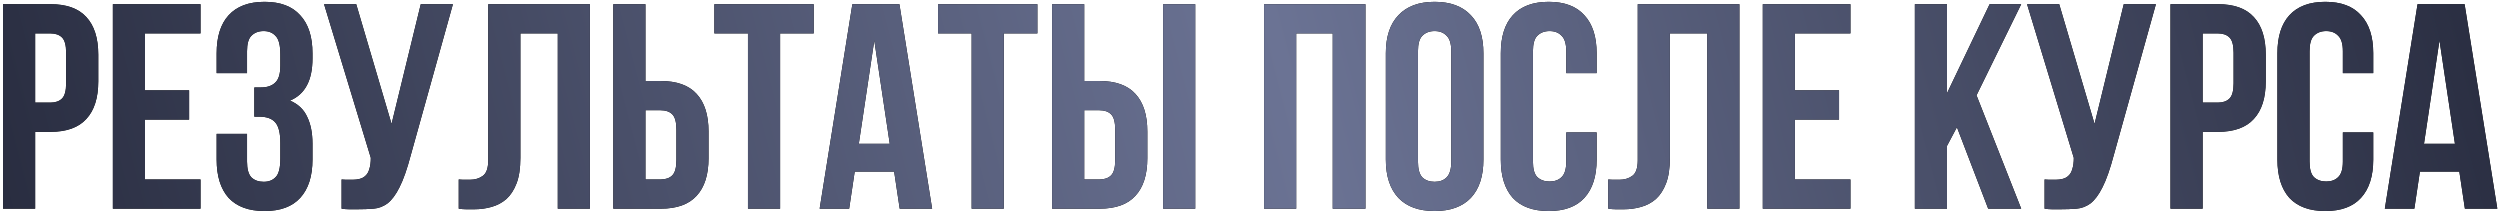
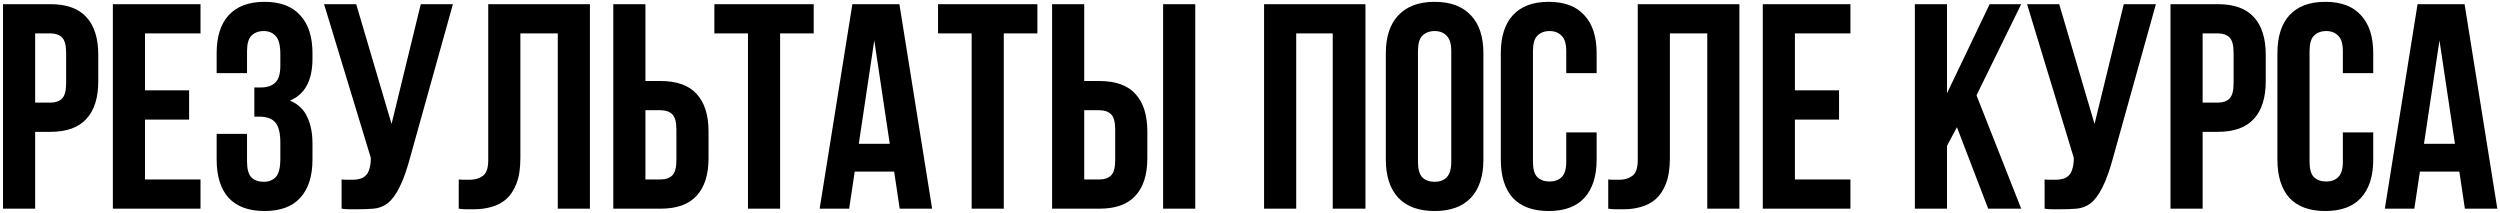
<svg xmlns="http://www.w3.org/2000/svg" width="599" height="51" viewBox="0 0 599 51" fill="none">
  <path d="M12.064 1C15.937 1 18.807 2.027 20.674 4.08C22.587 6.133 23.544 9.143 23.544 13.11V19.48C23.544 23.447 22.587 26.457 20.674 28.51C18.807 30.563 15.937 31.59 12.064 31.59H8.424V50H0.724V1H12.064ZM8.424 8V24.59H12.064C13.277 24.59 14.21 24.263 14.864 23.61C15.517 22.957 15.844 21.743 15.844 19.97V12.62C15.844 10.847 15.517 9.633 14.864 8.98C14.21 8.327 13.277 8 12.064 8H8.424ZM34.742 21.65H45.312V28.65H34.742V43H48.042V50H27.042V1H48.042V8H34.742V21.65ZM67.169 13.04C67.169 10.847 66.795 9.377 66.049 8.63C65.349 7.837 64.392 7.44 63.179 7.44C61.965 7.44 60.985 7.813 60.239 8.56C59.539 9.26 59.189 10.497 59.189 12.27V17.52H51.909V12.76C51.909 8.793 52.865 5.76 54.779 3.66C56.739 1.513 59.609 0.44 63.389 0.44C67.169 0.44 70.015 1.513 71.929 3.66C73.889 5.76 74.869 8.793 74.869 12.76V14.02C74.869 19.247 73.072 22.607 69.479 24.1C71.439 24.94 72.815 26.247 73.609 28.02C74.449 29.747 74.869 31.87 74.869 34.39V38.24C74.869 42.207 73.889 45.263 71.929 47.41C70.015 49.51 67.169 50.56 63.389 50.56C59.609 50.56 56.739 49.51 54.779 47.41C52.865 45.263 51.909 42.207 51.909 38.24V32.08H59.189V38.73C59.189 40.503 59.539 41.763 60.239 42.51C60.985 43.21 61.965 43.56 63.179 43.56C64.392 43.56 65.349 43.187 66.049 42.44C66.795 41.693 67.169 40.223 67.169 38.03V34.18C67.169 31.893 66.772 30.283 65.979 29.35C65.185 28.417 63.902 27.95 62.129 27.95H60.939V20.95H62.549C63.995 20.95 65.115 20.577 65.909 19.83C66.749 19.083 67.169 17.73 67.169 15.77V13.04ZM81.847 43C82.267 43.047 82.711 43.07 83.177 43.07C83.644 43.07 84.087 43.07 84.507 43.07C85.114 43.07 85.674 43 86.187 42.86C86.747 42.72 87.214 42.463 87.587 42.09C88.007 41.717 88.311 41.18 88.497 40.48C88.731 39.78 88.847 38.893 88.847 37.82L77.647 1H85.347L93.817 29.7L100.817 1H108.517L98.437 37.12C97.551 40.48 96.641 43.07 95.707 44.89C94.821 46.663 93.864 47.947 92.837 48.74C91.811 49.487 90.691 49.907 89.477 50C88.311 50.093 87.004 50.14 85.557 50.14C84.857 50.14 84.227 50.14 83.667 50.14C83.107 50.14 82.501 50.093 81.847 50V43ZM133.643 8H124.683V37.82C124.683 40.293 124.38 42.323 123.773 43.91C123.166 45.497 122.35 46.757 121.323 47.69C120.296 48.577 119.106 49.207 117.753 49.58C116.446 49.953 115.07 50.14 113.623 50.14C112.923 50.14 112.293 50.14 111.733 50.14C111.173 50.14 110.566 50.093 109.913 50V43C110.333 43.047 110.776 43.07 111.243 43.07C111.71 43.07 112.153 43.07 112.573 43.07C113.786 43.07 114.813 42.767 115.653 42.16C116.54 41.553 116.983 40.293 116.983 38.38V1H141.343V50H133.643V8ZM158.285 43C159.498 43 160.431 42.673 161.085 42.02C161.738 41.367 162.065 40.153 162.065 38.38V31.03C162.065 29.257 161.738 28.043 161.085 27.39C160.431 26.737 159.498 26.41 158.285 26.41H154.645V43H158.285ZM146.945 50V1H154.645V19.41H158.285C162.158 19.41 165.028 20.437 166.895 22.49C168.808 24.543 169.765 27.553 169.765 31.52V37.89C169.765 41.857 168.808 44.867 166.895 46.92C165.028 48.973 162.158 50 158.285 50H146.945ZM171.163 1H194.963V8H186.913V50H179.213V8H171.163V1ZM223.338 50H215.568L214.238 41.11H204.788L203.458 50H196.388L204.228 1H215.498L223.338 50ZM205.768 34.46H213.188L209.478 9.68L205.768 34.46ZM224.757 1H248.557V8H240.507V50H232.807V8H224.757V1ZM263.421 43C264.635 43 265.568 42.673 266.221 42.02C266.875 41.367 267.201 40.153 267.201 38.38V31.03C267.201 29.257 266.875 28.043 266.221 27.39C265.568 26.737 264.635 26.41 263.421 26.41H259.781V43H263.421ZM252.081 50V1H259.781V19.41H263.421C267.295 19.41 270.165 20.437 272.031 22.49C273.945 24.543 274.901 27.553 274.901 31.52V37.89C274.901 41.857 273.945 44.867 272.031 46.92C270.165 48.973 267.295 50 263.421 50H252.081ZM278.681 1H286.381V50H278.681V1ZM310.572 50H302.872V1H327.162V50H319.322V8H310.572V50ZM339.745 38.73C339.745 40.503 340.095 41.763 340.795 42.51C341.542 43.21 342.522 43.56 343.735 43.56C344.949 43.56 345.905 43.21 346.605 42.51C347.352 41.763 347.725 40.503 347.725 38.73V12.27C347.725 10.497 347.352 9.26 346.605 8.56C345.905 7.813 344.949 7.44 343.735 7.44C342.522 7.44 341.542 7.813 340.795 8.56C340.095 9.26 339.745 10.497 339.745 12.27V38.73ZM332.045 12.76C332.045 8.793 333.049 5.76 335.055 3.66C337.062 1.513 339.955 0.44 343.735 0.44C347.515 0.44 350.409 1.513 352.415 3.66C354.422 5.76 355.425 8.793 355.425 12.76V38.24C355.425 42.207 354.422 45.263 352.415 47.41C350.409 49.51 347.515 50.56 343.735 50.56C339.955 50.56 337.062 49.51 335.055 47.41C333.049 45.263 332.045 42.207 332.045 38.24V12.76ZM382.554 31.73V38.24C382.554 42.207 381.574 45.263 379.614 47.41C377.701 49.51 374.854 50.56 371.074 50.56C367.294 50.56 364.424 49.51 362.464 47.41C360.551 45.263 359.594 42.207 359.594 38.24V12.76C359.594 8.793 360.551 5.76 362.464 3.66C364.424 1.513 367.294 0.44 371.074 0.44C374.854 0.44 377.701 1.513 379.614 3.66C381.574 5.76 382.554 8.793 382.554 12.76V17.52H375.274V12.27C375.274 10.497 374.901 9.26 374.154 8.56C373.454 7.813 372.497 7.44 371.284 7.44C370.071 7.44 369.091 7.813 368.344 8.56C367.644 9.26 367.294 10.497 367.294 12.27V38.73C367.294 40.503 367.644 41.74 368.344 42.44C369.091 43.14 370.071 43.49 371.284 43.49C372.497 43.49 373.454 43.14 374.154 42.44C374.901 41.74 375.274 40.503 375.274 38.73V31.73H382.554ZM409.063 8H400.103V37.82C400.103 40.293 399.799 42.323 399.193 43.91C398.586 45.497 397.769 46.757 396.743 47.69C395.716 48.577 394.526 49.207 393.173 49.58C391.866 49.953 390.489 50.14 389.043 50.14C388.343 50.14 387.713 50.14 387.153 50.14C386.593 50.14 385.986 50.093 385.333 50V43C385.753 43.047 386.196 43.07 386.663 43.07C387.129 43.07 387.573 43.07 387.993 43.07C389.206 43.07 390.233 42.767 391.073 42.16C391.959 41.553 392.403 40.293 392.403 38.38V1H416.763V50H409.063V8ZM430.064 21.65H440.634V28.65H430.064V43H443.364V50H422.364V1H443.364V8H430.064V21.65ZM468.88 30.47L466.5 34.95V50H458.8V1H466.5V22.35L476.72 1H484.28L473.57 22.84L484.28 50H476.37L468.88 30.47ZM489.884 43C490.304 43.047 490.748 43.07 491.214 43.07C491.681 43.07 492.124 43.07 492.544 43.07C493.151 43.07 493.711 43 494.224 42.86C494.784 42.72 495.251 42.463 495.624 42.09C496.044 41.717 496.348 41.18 496.534 40.48C496.768 39.78 496.884 38.893 496.884 37.82L485.684 1H493.384L501.854 29.7L508.854 1H516.554L506.474 37.12C505.588 40.48 504.678 43.07 503.744 44.89C502.858 46.663 501.901 47.947 500.874 48.74C499.848 49.487 498.728 49.907 497.514 50C496.348 50.093 495.041 50.14 493.594 50.14C492.894 50.14 492.264 50.14 491.704 50.14C491.144 50.14 490.538 50.093 489.884 50V43ZM531.39 1C535.263 1 538.133 2.027 540 4.08C541.913 6.133 542.87 9.143 542.87 13.11V19.48C542.87 23.447 541.913 26.457 540 28.51C538.133 30.563 535.263 31.59 531.39 31.59H527.75V50H520.05V1H531.39ZM527.75 8V24.59H531.39C532.603 24.59 533.537 24.263 534.19 23.61C534.843 22.957 535.17 21.743 535.17 19.97V12.62C535.17 10.847 534.843 9.633 534.19 8.98C533.537 8.327 532.603 8 531.39 8H527.75ZM568.628 31.73V38.24C568.628 42.207 567.648 45.263 565.688 47.41C563.775 49.51 560.928 50.56 557.148 50.56C553.368 50.56 550.498 49.51 548.538 47.41C546.625 45.263 545.668 42.207 545.668 38.24V12.76C545.668 8.793 546.625 5.76 548.538 3.66C550.498 1.513 553.368 0.44 557.148 0.44C560.928 0.44 563.775 1.513 565.688 3.66C567.648 5.76 568.628 8.793 568.628 12.76V17.52H561.348V12.27C561.348 10.497 560.975 9.26 560.228 8.56C559.528 7.813 558.572 7.44 557.358 7.44C556.145 7.44 555.165 7.813 554.418 8.56C553.718 9.26 553.368 10.497 553.368 12.27V38.73C553.368 40.503 553.718 41.74 554.418 42.44C555.165 43.14 556.145 43.49 557.358 43.49C558.572 43.49 559.528 43.14 560.228 42.44C560.975 41.74 561.348 40.503 561.348 38.73V31.73H568.628ZM598.357 50H590.587L589.257 41.11H579.807L578.477 50H571.407L579.247 1H590.517L598.357 50ZM580.787 34.46H588.207L584.497 9.68L580.787 34.46Z" fill="black" />
-   <path d="M12.064 1C15.937 1 18.807 2.027 20.674 4.08C22.587 6.133 23.544 9.143 23.544 13.11V19.48C23.544 23.447 22.587 26.457 20.674 28.51C18.807 30.563 15.937 31.59 12.064 31.59H8.424V50H0.724V1H12.064ZM8.424 8V24.59H12.064C13.277 24.59 14.21 24.263 14.864 23.61C15.517 22.957 15.844 21.743 15.844 19.97V12.62C15.844 10.847 15.517 9.633 14.864 8.98C14.21 8.327 13.277 8 12.064 8H8.424ZM34.742 21.65H45.312V28.65H34.742V43H48.042V50H27.042V1H48.042V8H34.742V21.65ZM67.169 13.04C67.169 10.847 66.795 9.377 66.049 8.63C65.349 7.837 64.392 7.44 63.179 7.44C61.965 7.44 60.985 7.813 60.239 8.56C59.539 9.26 59.189 10.497 59.189 12.27V17.52H51.909V12.76C51.909 8.793 52.865 5.76 54.779 3.66C56.739 1.513 59.609 0.44 63.389 0.44C67.169 0.44 70.015 1.513 71.929 3.66C73.889 5.76 74.869 8.793 74.869 12.76V14.02C74.869 19.247 73.072 22.607 69.479 24.1C71.439 24.94 72.815 26.247 73.609 28.02C74.449 29.747 74.869 31.87 74.869 34.39V38.24C74.869 42.207 73.889 45.263 71.929 47.41C70.015 49.51 67.169 50.56 63.389 50.56C59.609 50.56 56.739 49.51 54.779 47.41C52.865 45.263 51.909 42.207 51.909 38.24V32.08H59.189V38.73C59.189 40.503 59.539 41.763 60.239 42.51C60.985 43.21 61.965 43.56 63.179 43.56C64.392 43.56 65.349 43.187 66.049 42.44C66.795 41.693 67.169 40.223 67.169 38.03V34.18C67.169 31.893 66.772 30.283 65.979 29.35C65.185 28.417 63.902 27.95 62.129 27.95H60.939V20.95H62.549C63.995 20.95 65.115 20.577 65.909 19.83C66.749 19.083 67.169 17.73 67.169 15.77V13.04ZM81.847 43C82.267 43.047 82.711 43.07 83.177 43.07C83.644 43.07 84.087 43.07 84.507 43.07C85.114 43.07 85.674 43 86.187 42.86C86.747 42.72 87.214 42.463 87.587 42.09C88.007 41.717 88.311 41.18 88.497 40.48C88.731 39.78 88.847 38.893 88.847 37.82L77.647 1H85.347L93.817 29.7L100.817 1H108.517L98.437 37.12C97.551 40.48 96.641 43.07 95.707 44.89C94.821 46.663 93.864 47.947 92.837 48.74C91.811 49.487 90.691 49.907 89.477 50C88.311 50.093 87.004 50.14 85.557 50.14C84.857 50.14 84.227 50.14 83.667 50.14C83.107 50.14 82.501 50.093 81.847 50V43ZM133.643 8H124.683V37.82C124.683 40.293 124.38 42.323 123.773 43.91C123.166 45.497 122.35 46.757 121.323 47.69C120.296 48.577 119.106 49.207 117.753 49.58C116.446 49.953 115.07 50.14 113.623 50.14C112.923 50.14 112.293 50.14 111.733 50.14C111.173 50.14 110.566 50.093 109.913 50V43C110.333 43.047 110.776 43.07 111.243 43.07C111.71 43.07 112.153 43.07 112.573 43.07C113.786 43.07 114.813 42.767 115.653 42.16C116.54 41.553 116.983 40.293 116.983 38.38V1H141.343V50H133.643V8ZM158.285 43C159.498 43 160.431 42.673 161.085 42.02C161.738 41.367 162.065 40.153 162.065 38.38V31.03C162.065 29.257 161.738 28.043 161.085 27.39C160.431 26.737 159.498 26.41 158.285 26.41H154.645V43H158.285ZM146.945 50V1H154.645V19.41H158.285C162.158 19.41 165.028 20.437 166.895 22.49C168.808 24.543 169.765 27.553 169.765 31.52V37.89C169.765 41.857 168.808 44.867 166.895 46.92C165.028 48.973 162.158 50 158.285 50H146.945ZM171.163 1H194.963V8H186.913V50H179.213V8H171.163V1ZM223.338 50H215.568L214.238 41.11H204.788L203.458 50H196.388L204.228 1H215.498L223.338 50ZM205.768 34.46H213.188L209.478 9.68L205.768 34.46ZM224.757 1H248.557V8H240.507V50H232.807V8H224.757V1ZM263.421 43C264.635 43 265.568 42.673 266.221 42.02C266.875 41.367 267.201 40.153 267.201 38.38V31.03C267.201 29.257 266.875 28.043 266.221 27.39C265.568 26.737 264.635 26.41 263.421 26.41H259.781V43H263.421ZM252.081 50V1H259.781V19.41H263.421C267.295 19.41 270.165 20.437 272.031 22.49C273.945 24.543 274.901 27.553 274.901 31.52V37.89C274.901 41.857 273.945 44.867 272.031 46.92C270.165 48.973 267.295 50 263.421 50H252.081ZM278.681 1H286.381V50H278.681V1ZM310.572 50H302.872V1H327.162V50H319.322V8H310.572V50ZM339.745 38.73C339.745 40.503 340.095 41.763 340.795 42.51C341.542 43.21 342.522 43.56 343.735 43.56C344.949 43.56 345.905 43.21 346.605 42.51C347.352 41.763 347.725 40.503 347.725 38.73V12.27C347.725 10.497 347.352 9.26 346.605 8.56C345.905 7.813 344.949 7.44 343.735 7.44C342.522 7.44 341.542 7.813 340.795 8.56C340.095 9.26 339.745 10.497 339.745 12.27V38.73ZM332.045 12.76C332.045 8.793 333.049 5.76 335.055 3.66C337.062 1.513 339.955 0.44 343.735 0.44C347.515 0.44 350.409 1.513 352.415 3.66C354.422 5.76 355.425 8.793 355.425 12.76V38.24C355.425 42.207 354.422 45.263 352.415 47.41C350.409 49.51 347.515 50.56 343.735 50.56C339.955 50.56 337.062 49.51 335.055 47.41C333.049 45.263 332.045 42.207 332.045 38.24V12.76ZM382.554 31.73V38.24C382.554 42.207 381.574 45.263 379.614 47.41C377.701 49.51 374.854 50.56 371.074 50.56C367.294 50.56 364.424 49.51 362.464 47.41C360.551 45.263 359.594 42.207 359.594 38.24V12.76C359.594 8.793 360.551 5.76 362.464 3.66C364.424 1.513 367.294 0.44 371.074 0.44C374.854 0.44 377.701 1.513 379.614 3.66C381.574 5.76 382.554 8.793 382.554 12.76V17.52H375.274V12.27C375.274 10.497 374.901 9.26 374.154 8.56C373.454 7.813 372.497 7.44 371.284 7.44C370.071 7.44 369.091 7.813 368.344 8.56C367.644 9.26 367.294 10.497 367.294 12.27V38.73C367.294 40.503 367.644 41.74 368.344 42.44C369.091 43.14 370.071 43.49 371.284 43.49C372.497 43.49 373.454 43.14 374.154 42.44C374.901 41.74 375.274 40.503 375.274 38.73V31.73H382.554ZM409.063 8H400.103V37.82C400.103 40.293 399.799 42.323 399.193 43.91C398.586 45.497 397.769 46.757 396.743 47.69C395.716 48.577 394.526 49.207 393.173 49.58C391.866 49.953 390.489 50.14 389.043 50.14C388.343 50.14 387.713 50.14 387.153 50.14C386.593 50.14 385.986 50.093 385.333 50V43C385.753 43.047 386.196 43.07 386.663 43.07C387.129 43.07 387.573 43.07 387.993 43.07C389.206 43.07 390.233 42.767 391.073 42.16C391.959 41.553 392.403 40.293 392.403 38.38V1H416.763V50H409.063V8ZM430.064 21.65H440.634V28.65H430.064V43H443.364V50H422.364V1H443.364V8H430.064V21.65ZM468.88 30.47L466.5 34.95V50H458.8V1H466.5V22.35L476.72 1H484.28L473.57 22.84L484.28 50H476.37L468.88 30.47ZM489.884 43C490.304 43.047 490.748 43.07 491.214 43.07C491.681 43.07 492.124 43.07 492.544 43.07C493.151 43.07 493.711 43 494.224 42.86C494.784 42.72 495.251 42.463 495.624 42.09C496.044 41.717 496.348 41.18 496.534 40.48C496.768 39.78 496.884 38.893 496.884 37.82L485.684 1H493.384L501.854 29.7L508.854 1H516.554L506.474 37.12C505.588 40.48 504.678 43.07 503.744 44.89C502.858 46.663 501.901 47.947 500.874 48.74C499.848 49.487 498.728 49.907 497.514 50C496.348 50.093 495.041 50.14 493.594 50.14C492.894 50.14 492.264 50.14 491.704 50.14C491.144 50.14 490.538 50.093 489.884 50V43ZM531.39 1C535.263 1 538.133 2.027 540 4.08C541.913 6.133 542.87 9.143 542.87 13.11V19.48C542.87 23.447 541.913 26.457 540 28.51C538.133 30.563 535.263 31.59 531.39 31.59H527.75V50H520.05V1H531.39ZM527.75 8V24.59H531.39C532.603 24.59 533.537 24.263 534.19 23.61C534.843 22.957 535.17 21.743 535.17 19.97V12.62C535.17 10.847 534.843 9.633 534.19 8.98C533.537 8.327 532.603 8 531.39 8H527.75ZM568.628 31.73V38.24C568.628 42.207 567.648 45.263 565.688 47.41C563.775 49.51 560.928 50.56 557.148 50.56C553.368 50.56 550.498 49.51 548.538 47.41C546.625 45.263 545.668 42.207 545.668 38.24V12.76C545.668 8.793 546.625 5.76 548.538 3.66C550.498 1.513 553.368 0.44 557.148 0.44C560.928 0.44 563.775 1.513 565.688 3.66C567.648 5.76 568.628 8.793 568.628 12.76V17.52H561.348V12.27C561.348 10.497 560.975 9.26 560.228 8.56C559.528 7.813 558.572 7.44 557.358 7.44C556.145 7.44 555.165 7.813 554.418 8.56C553.718 9.26 553.368 10.497 553.368 12.27V38.73C553.368 40.503 553.718 41.74 554.418 42.44C555.165 43.14 556.145 43.49 557.358 43.49C558.572 43.49 559.528 43.14 560.228 42.44C560.975 41.74 561.348 40.503 561.348 38.73V31.73H568.628ZM598.357 50H590.587L589.257 41.11H579.807L578.477 50H571.407L579.247 1H590.517L598.357 50ZM580.787 34.46H588.207L584.497 9.68L580.787 34.46Z" fill="url(#paint0_linear_366_1010)" />
  <defs>
    <linearGradient id="paint0_linear_366_1010" x1="-75.706" y1="49.5" x2="632.87" y2="-134.995" gradientUnits="userSpaceOnUse">
      <stop stop-color="#191C2C" />
      <stop offset="0.518" stop-color="#6B7394" />
      <stop offset="1" stop-color="#191C2C" />
    </linearGradient>
  </defs>
</svg>